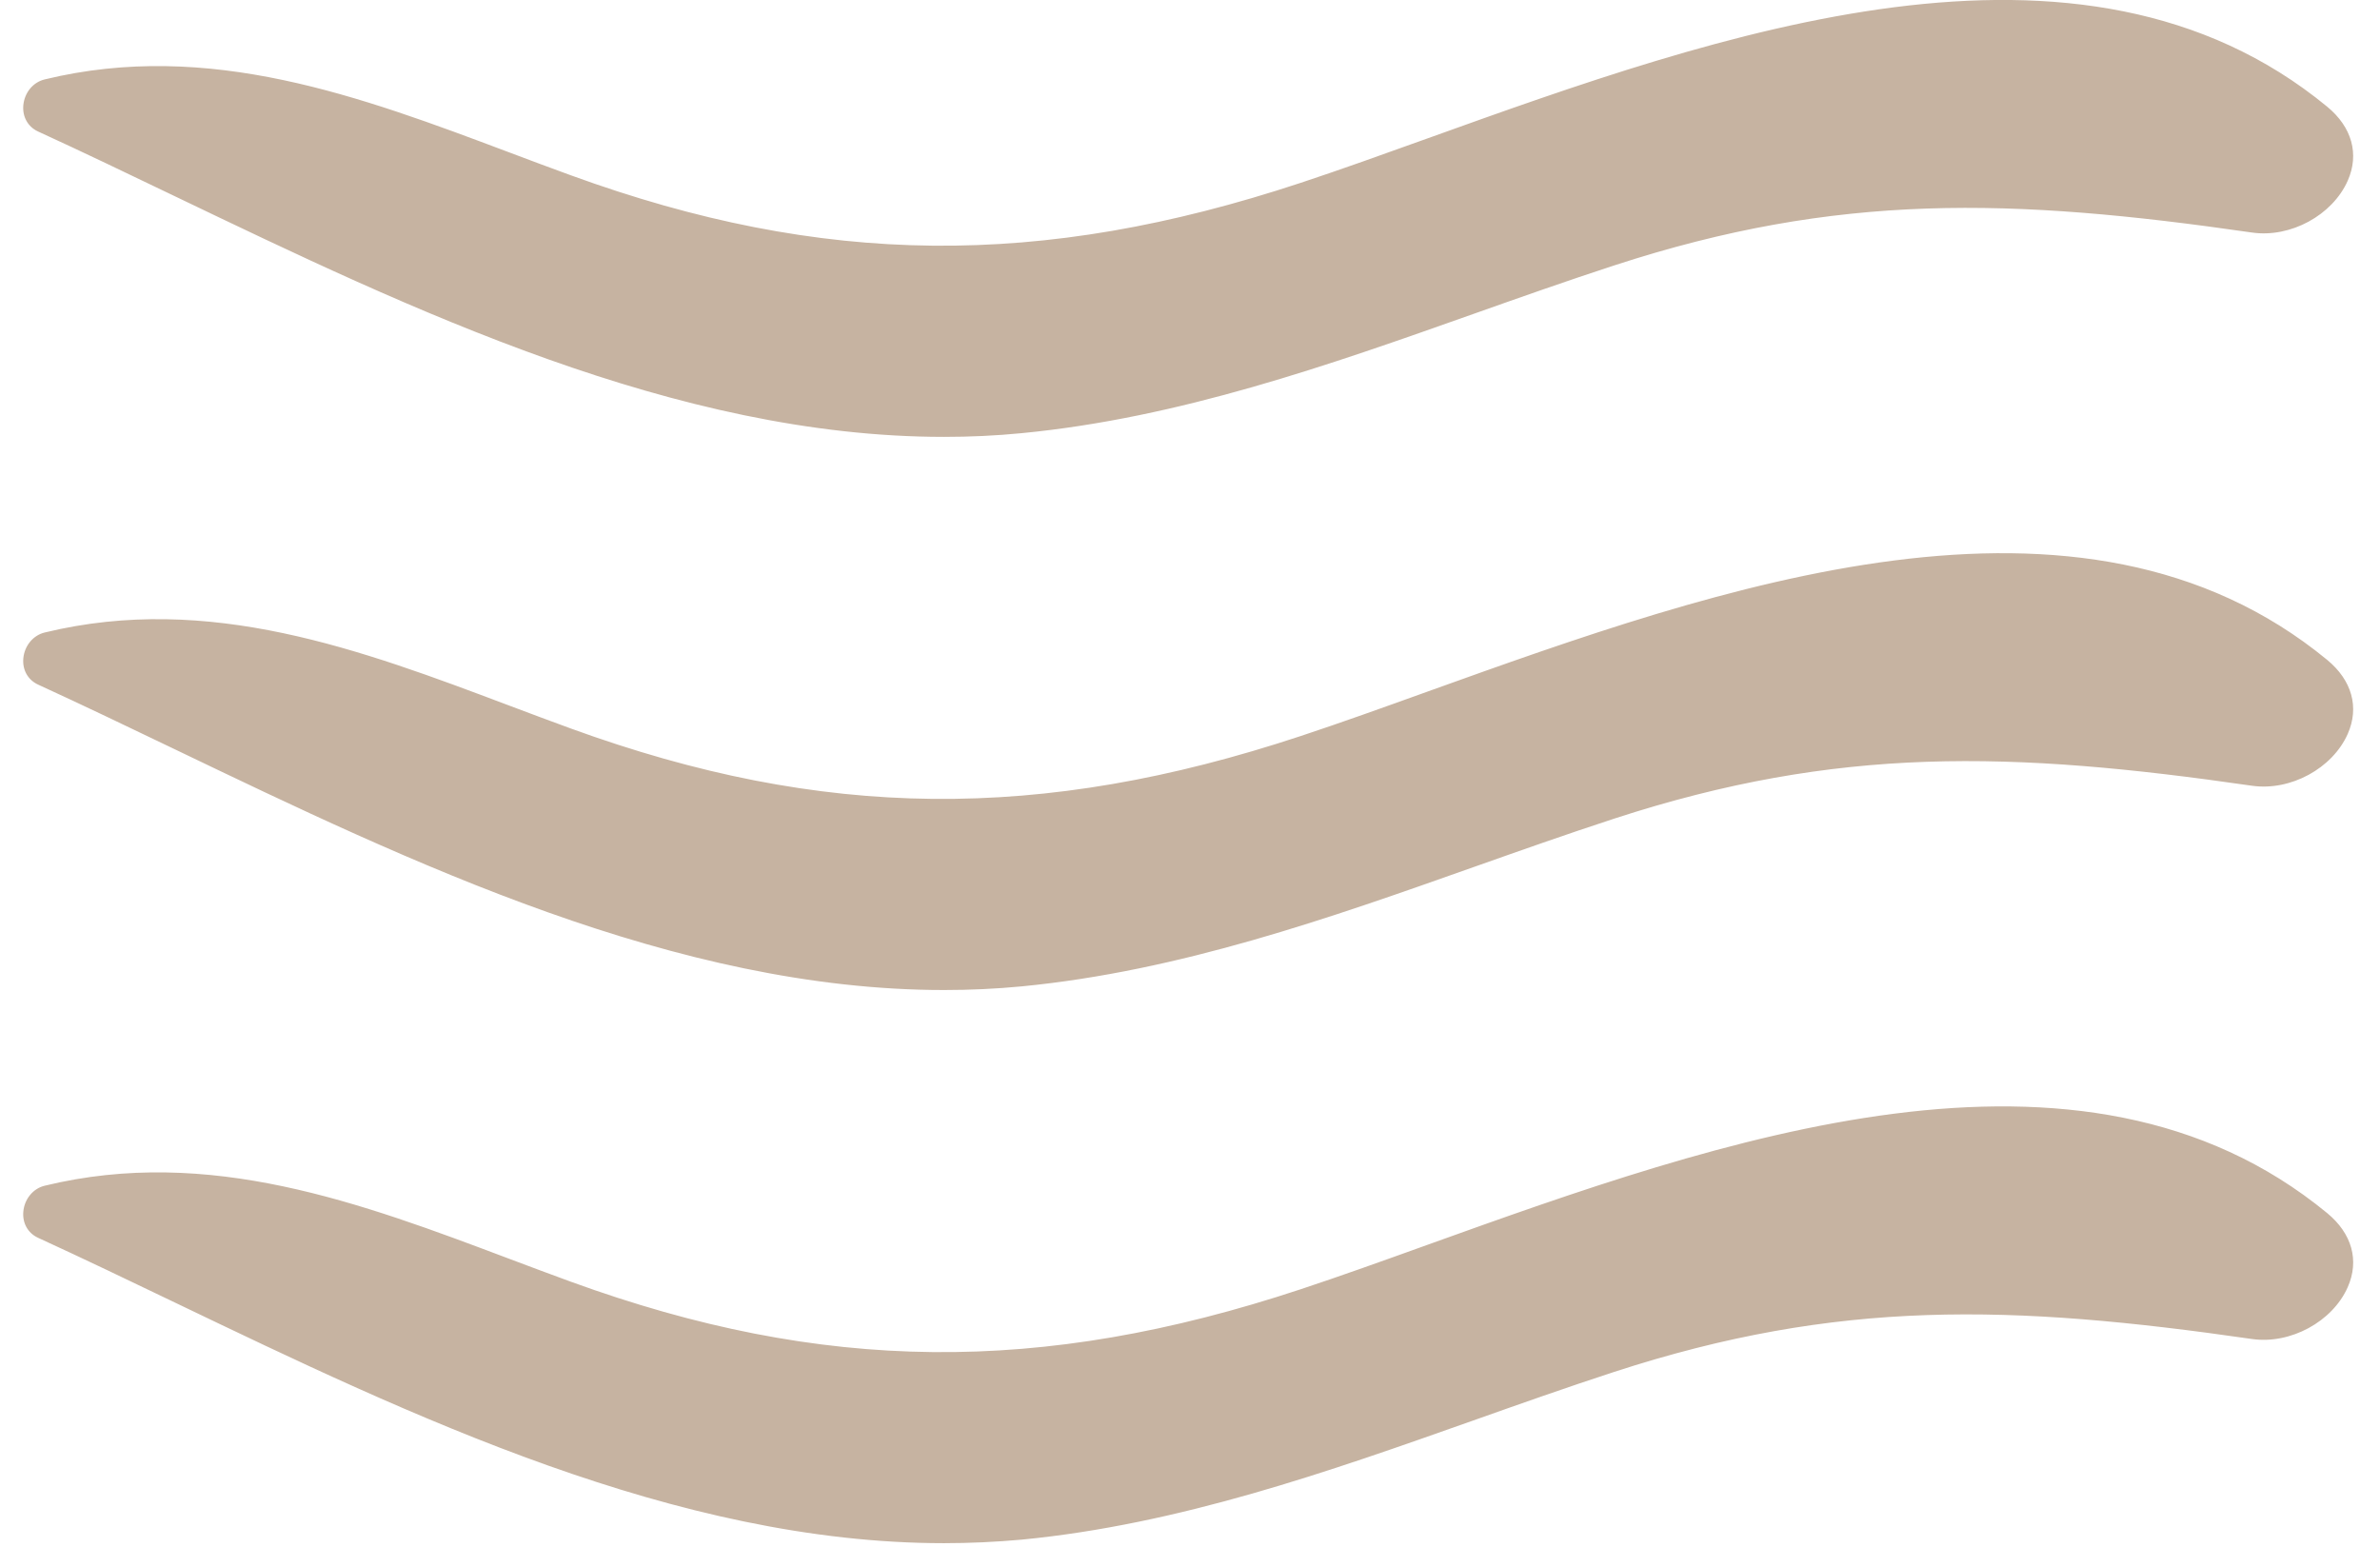
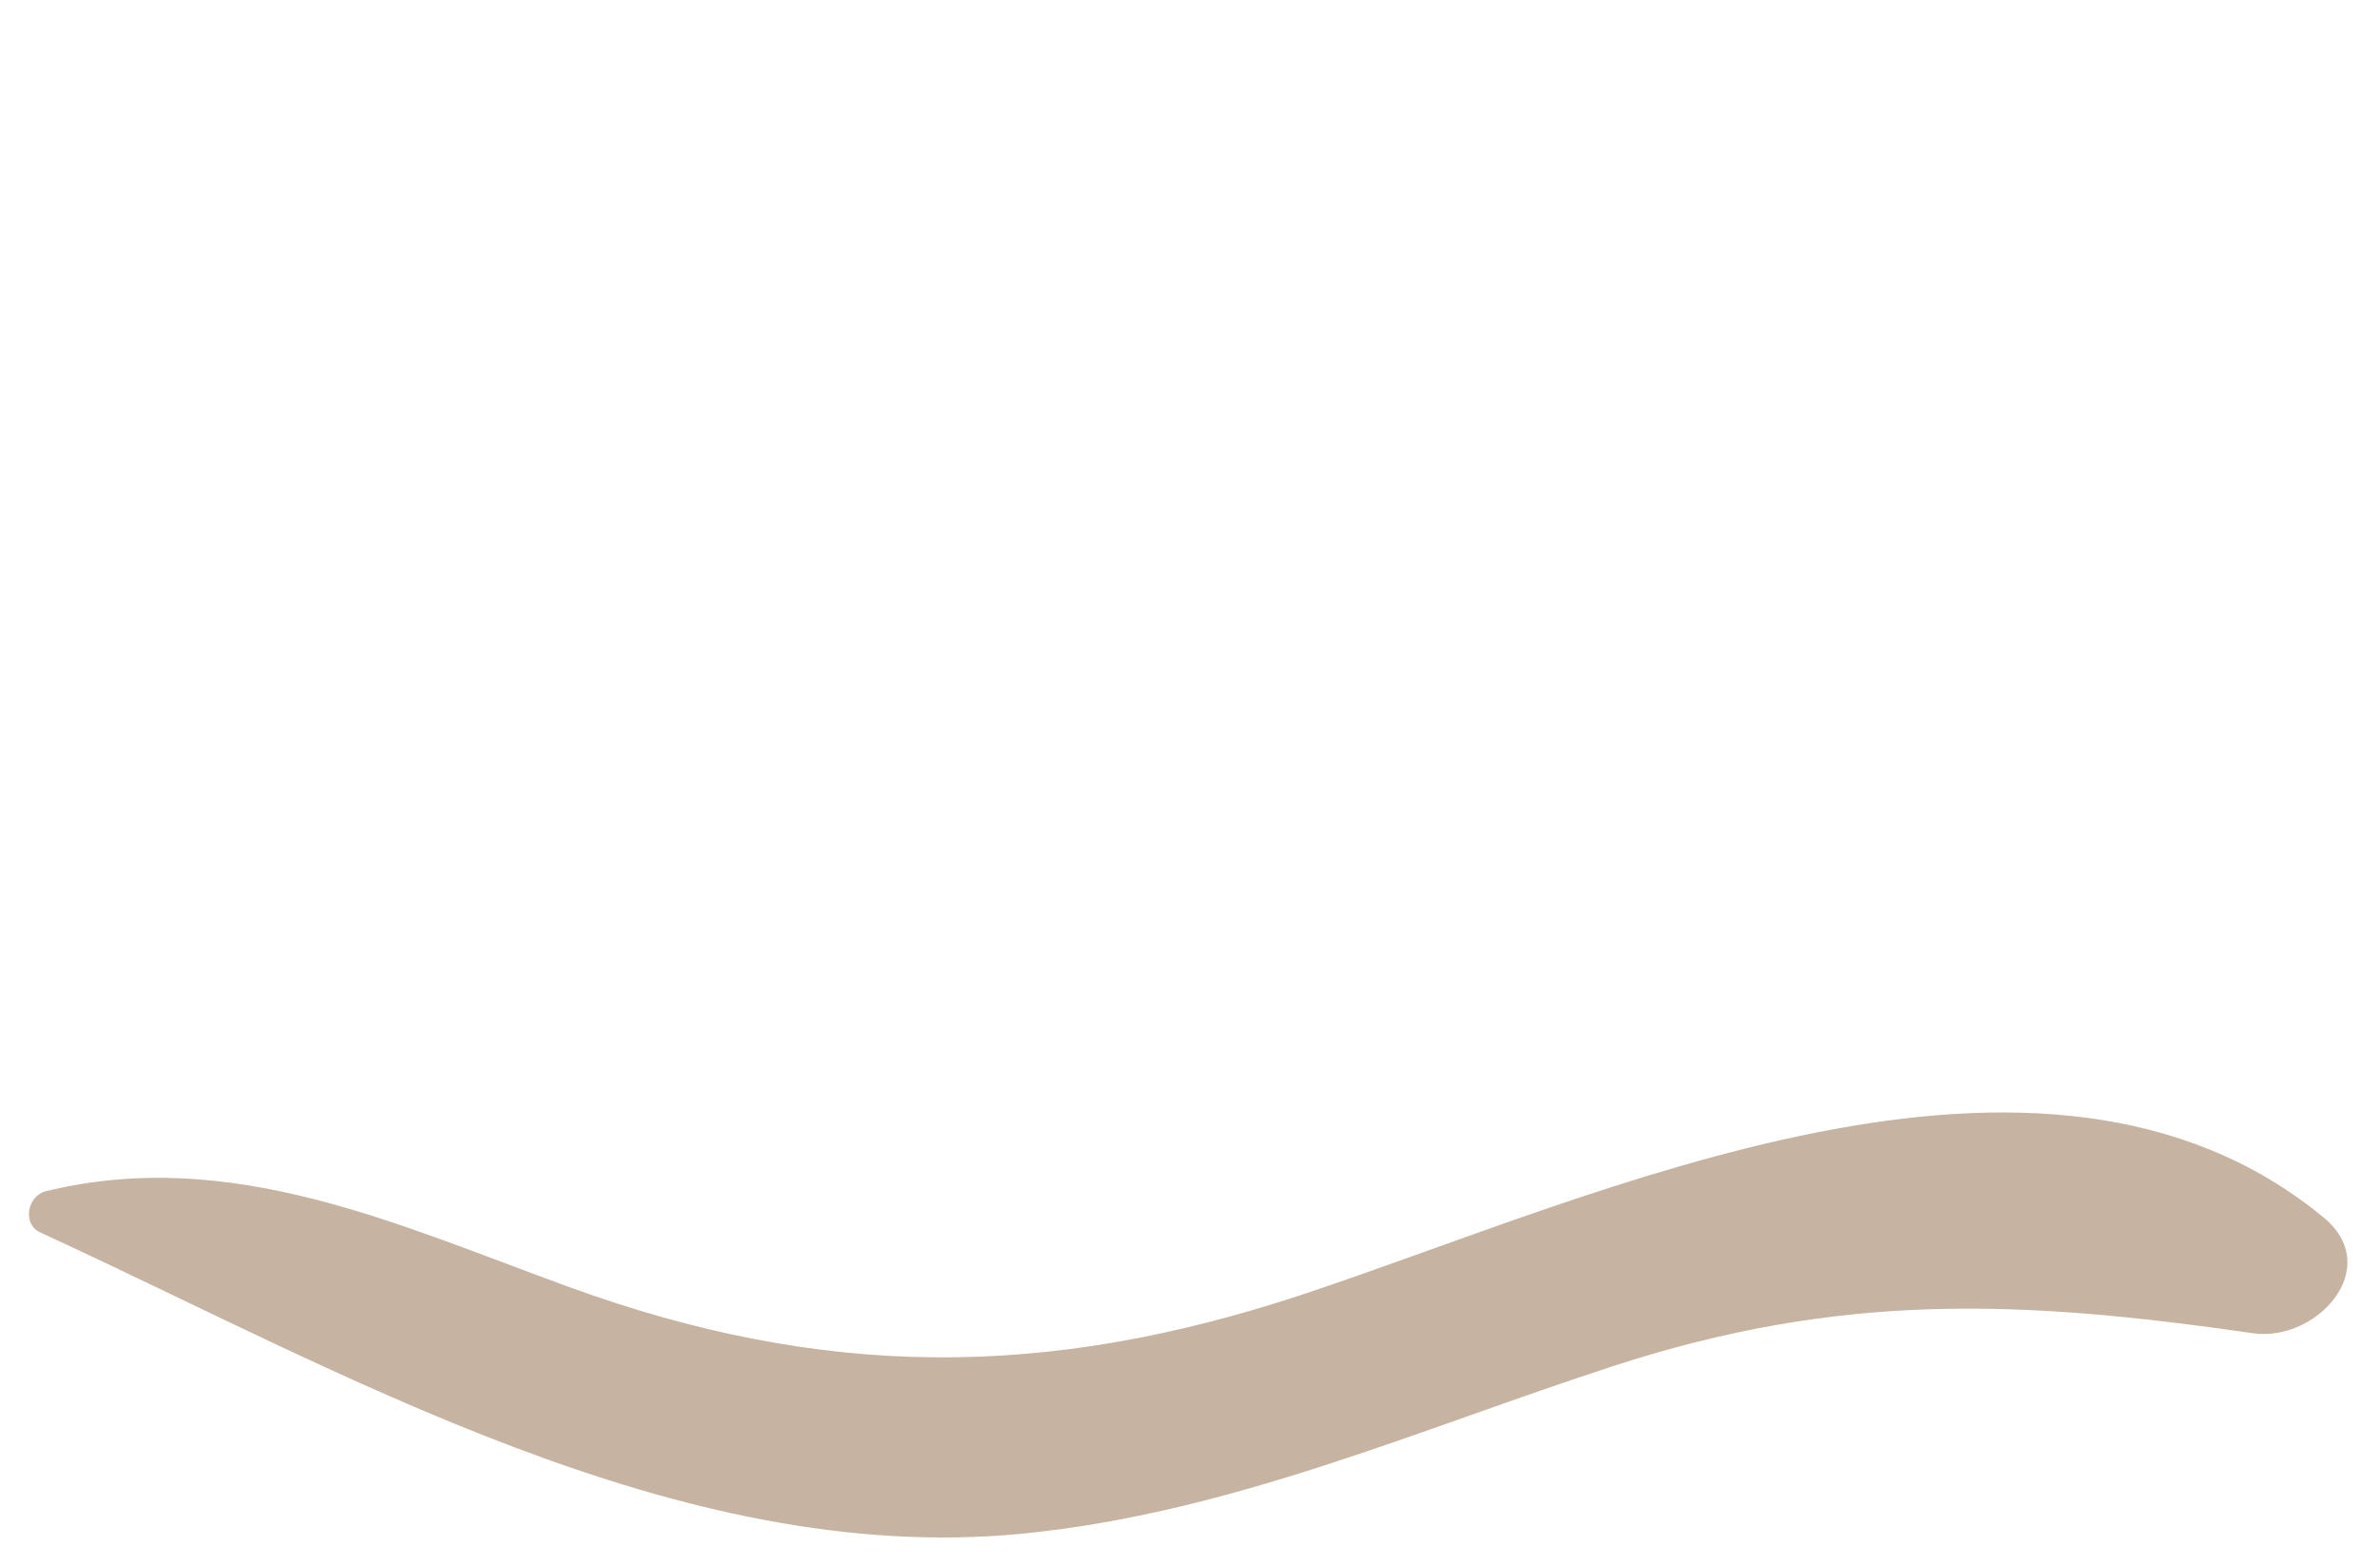
<svg xmlns="http://www.w3.org/2000/svg" width="41" height="27" viewBox="0 0 41 27" fill="none">
-   <path d="M0.696 2.175C5.854 4.545 11.667 7.937 17.591 7.365C21.169 7.019 24.417 5.575 27.781 4.479C31.71 3.199 34.791 3.329 38.81 3.91C39.904 4.068 41.082 2.783 40.026 1.914C35.166 -2.086 27.512 1.563 22.439 3.243C18.007 4.711 14.177 4.705 9.803 3.114C6.848 2.04 3.981 0.687 0.793 1.463C0.471 1.542 0.375 2.027 0.696 2.175Z" fill="#C6B3A1" />
-   <path d="M16.262 7.526C11.649 7.526 7.085 5.335 3.015 3.382C2.199 2.99 1.428 2.619 0.655 2.265C0.48 2.184 0.383 2.01 0.402 1.811C0.423 1.594 0.57 1.416 0.77 1.368C3.6 0.68 6.225 1.667 8.764 2.622C9.121 2.756 9.478 2.891 9.837 3.021C14.166 4.596 17.926 4.633 22.409 3.149C23.095 2.922 23.825 2.66 24.598 2.382C29.608 0.583 35.844 -1.656 40.089 1.837C40.517 2.189 40.647 2.655 40.444 3.113C40.18 3.709 39.457 4.101 38.796 4.006C34.64 3.405 31.659 3.317 27.812 4.571C26.996 4.837 26.173 5.128 25.377 5.41C22.892 6.29 20.322 7.199 17.601 7.462C17.155 7.506 16.708 7.526 16.262 7.526ZM2.742 1.33C2.113 1.33 1.473 1.4 0.817 1.559C0.68 1.592 0.608 1.719 0.598 1.83C0.593 1.885 0.596 2.021 0.738 2.086C1.512 2.442 2.284 2.812 3.102 3.205C7.542 5.336 12.575 7.755 17.583 7.267C20.28 7.007 22.838 6.101 25.312 5.226C26.109 4.944 26.933 4.652 27.751 4.386C31.636 3.121 34.64 3.209 38.825 3.814C39.392 3.895 40.039 3.547 40.265 3.036C40.432 2.659 40.325 2.288 39.965 1.991C35.806 -1.431 29.629 0.787 24.665 2.569C23.891 2.847 23.16 3.109 22.471 3.337C17.942 4.837 14.144 4.798 9.77 3.207C9.411 3.076 9.053 2.941 8.695 2.807C6.69 2.052 4.771 1.33 2.742 1.33Z" fill="#C6B3A1" />
-   <path d="M0.696 11.704C5.854 14.074 11.667 17.466 17.591 16.894C21.169 16.548 24.417 15.104 27.781 14.008C31.71 12.728 34.791 12.858 38.81 13.439C39.904 13.597 41.082 12.312 40.026 11.443C35.166 7.443 27.512 11.092 22.439 12.772C18.007 14.24 14.177 14.234 9.803 12.643C6.849 11.569 3.982 10.216 0.793 10.992C0.471 11.07 0.375 11.556 0.696 11.704Z" fill="#C6B3A1" />
-   <path d="M16.263 17.055C11.65 17.055 7.086 14.864 3.016 12.91C2.199 12.518 1.428 12.147 0.655 11.793C0.48 11.712 0.383 11.539 0.402 11.339C0.423 11.123 0.571 10.944 0.77 10.896C3.601 10.208 6.226 11.195 8.765 12.152C9.121 12.286 9.478 12.42 9.837 12.551C14.166 14.125 17.925 14.164 22.409 12.679C23.095 12.452 23.825 12.19 24.597 11.912C29.608 10.113 35.844 7.875 40.089 11.367C40.517 11.719 40.647 12.185 40.444 12.643C40.18 13.239 39.457 13.63 38.796 13.536C34.64 12.935 31.659 12.848 27.812 14.101C26.997 14.367 26.175 14.658 25.38 14.939C22.894 15.819 20.323 16.728 17.602 16.992C17.155 17.035 16.709 17.055 16.263 17.055ZM2.742 10.858C2.113 10.858 1.473 10.928 0.817 11.087C0.681 11.12 0.609 11.247 0.598 11.358C0.593 11.413 0.596 11.549 0.738 11.614C1.512 11.97 2.284 12.34 3.102 12.733C7.542 14.864 12.573 17.282 17.583 16.796C20.281 16.535 22.84 15.63 25.315 14.754C26.111 14.472 26.935 14.181 27.752 13.915C31.637 12.649 34.641 12.738 38.826 13.343C39.393 13.423 40.04 13.076 40.266 12.565C40.433 12.188 40.326 11.817 39.966 11.52C35.807 8.098 29.63 10.316 24.665 12.098C23.891 12.376 23.161 12.638 22.472 12.866C17.944 14.366 14.145 14.327 9.771 12.737C9.412 12.606 9.054 12.472 8.697 12.337C6.691 11.581 4.771 10.858 2.742 10.858Z" fill="#C6B3A1" />
  <path d="M0.696 21.232C5.854 23.602 11.667 26.994 17.591 26.422C21.169 26.076 24.417 24.632 27.781 23.536C31.71 22.256 34.791 22.386 38.81 22.967C39.904 23.125 41.082 21.84 40.026 20.971C35.166 16.971 27.512 20.62 22.439 22.3C18.007 23.768 14.177 23.762 9.803 22.171C6.849 21.097 3.982 19.744 0.793 20.52C0.471 20.599 0.375 21.085 0.696 21.232Z" fill="#C6B3A1" />
-   <path d="M16.263 26.584C11.65 26.584 7.084 24.393 3.014 22.439C2.198 22.047 1.427 21.677 0.655 21.323C0.48 21.242 0.383 21.069 0.402 20.869C0.423 20.653 0.571 20.474 0.77 20.426C3.601 19.738 6.226 20.725 8.765 21.682C9.121 21.816 9.478 21.95 9.837 22.081C14.166 23.655 17.925 23.694 22.409 22.209C23.095 21.982 23.825 21.72 24.597 21.442C29.608 19.643 35.844 17.405 40.089 20.897C40.518 21.25 40.647 21.715 40.444 22.174C40.18 22.77 39.456 23.161 38.796 23.067C34.642 22.467 31.661 22.379 27.812 23.632C26.996 23.898 26.173 24.189 25.378 24.471C22.893 25.35 20.322 26.26 17.601 26.523C17.155 26.563 16.709 26.584 16.263 26.584ZM2.742 20.387C2.113 20.387 1.473 20.457 0.817 20.616C0.681 20.649 0.609 20.776 0.598 20.887C0.593 20.942 0.596 21.078 0.738 21.143C1.511 21.499 2.283 21.869 3.1 22.261C7.54 24.392 12.57 26.811 17.583 26.324C20.28 26.063 22.838 25.158 25.313 24.282C26.11 24 26.934 23.709 27.752 23.442C31.638 22.176 34.642 22.265 38.826 22.869C39.393 22.951 40.04 22.602 40.266 22.091C40.433 21.714 40.326 21.342 39.966 21.046C35.807 17.624 29.63 19.842 24.665 21.624C23.891 21.902 23.161 22.164 22.472 22.392C17.944 23.892 14.145 23.853 9.771 22.263C9.412 22.132 9.054 21.998 8.697 21.863C6.691 21.11 4.771 20.387 2.742 20.387Z" fill="#C6B3A1" />
</svg>